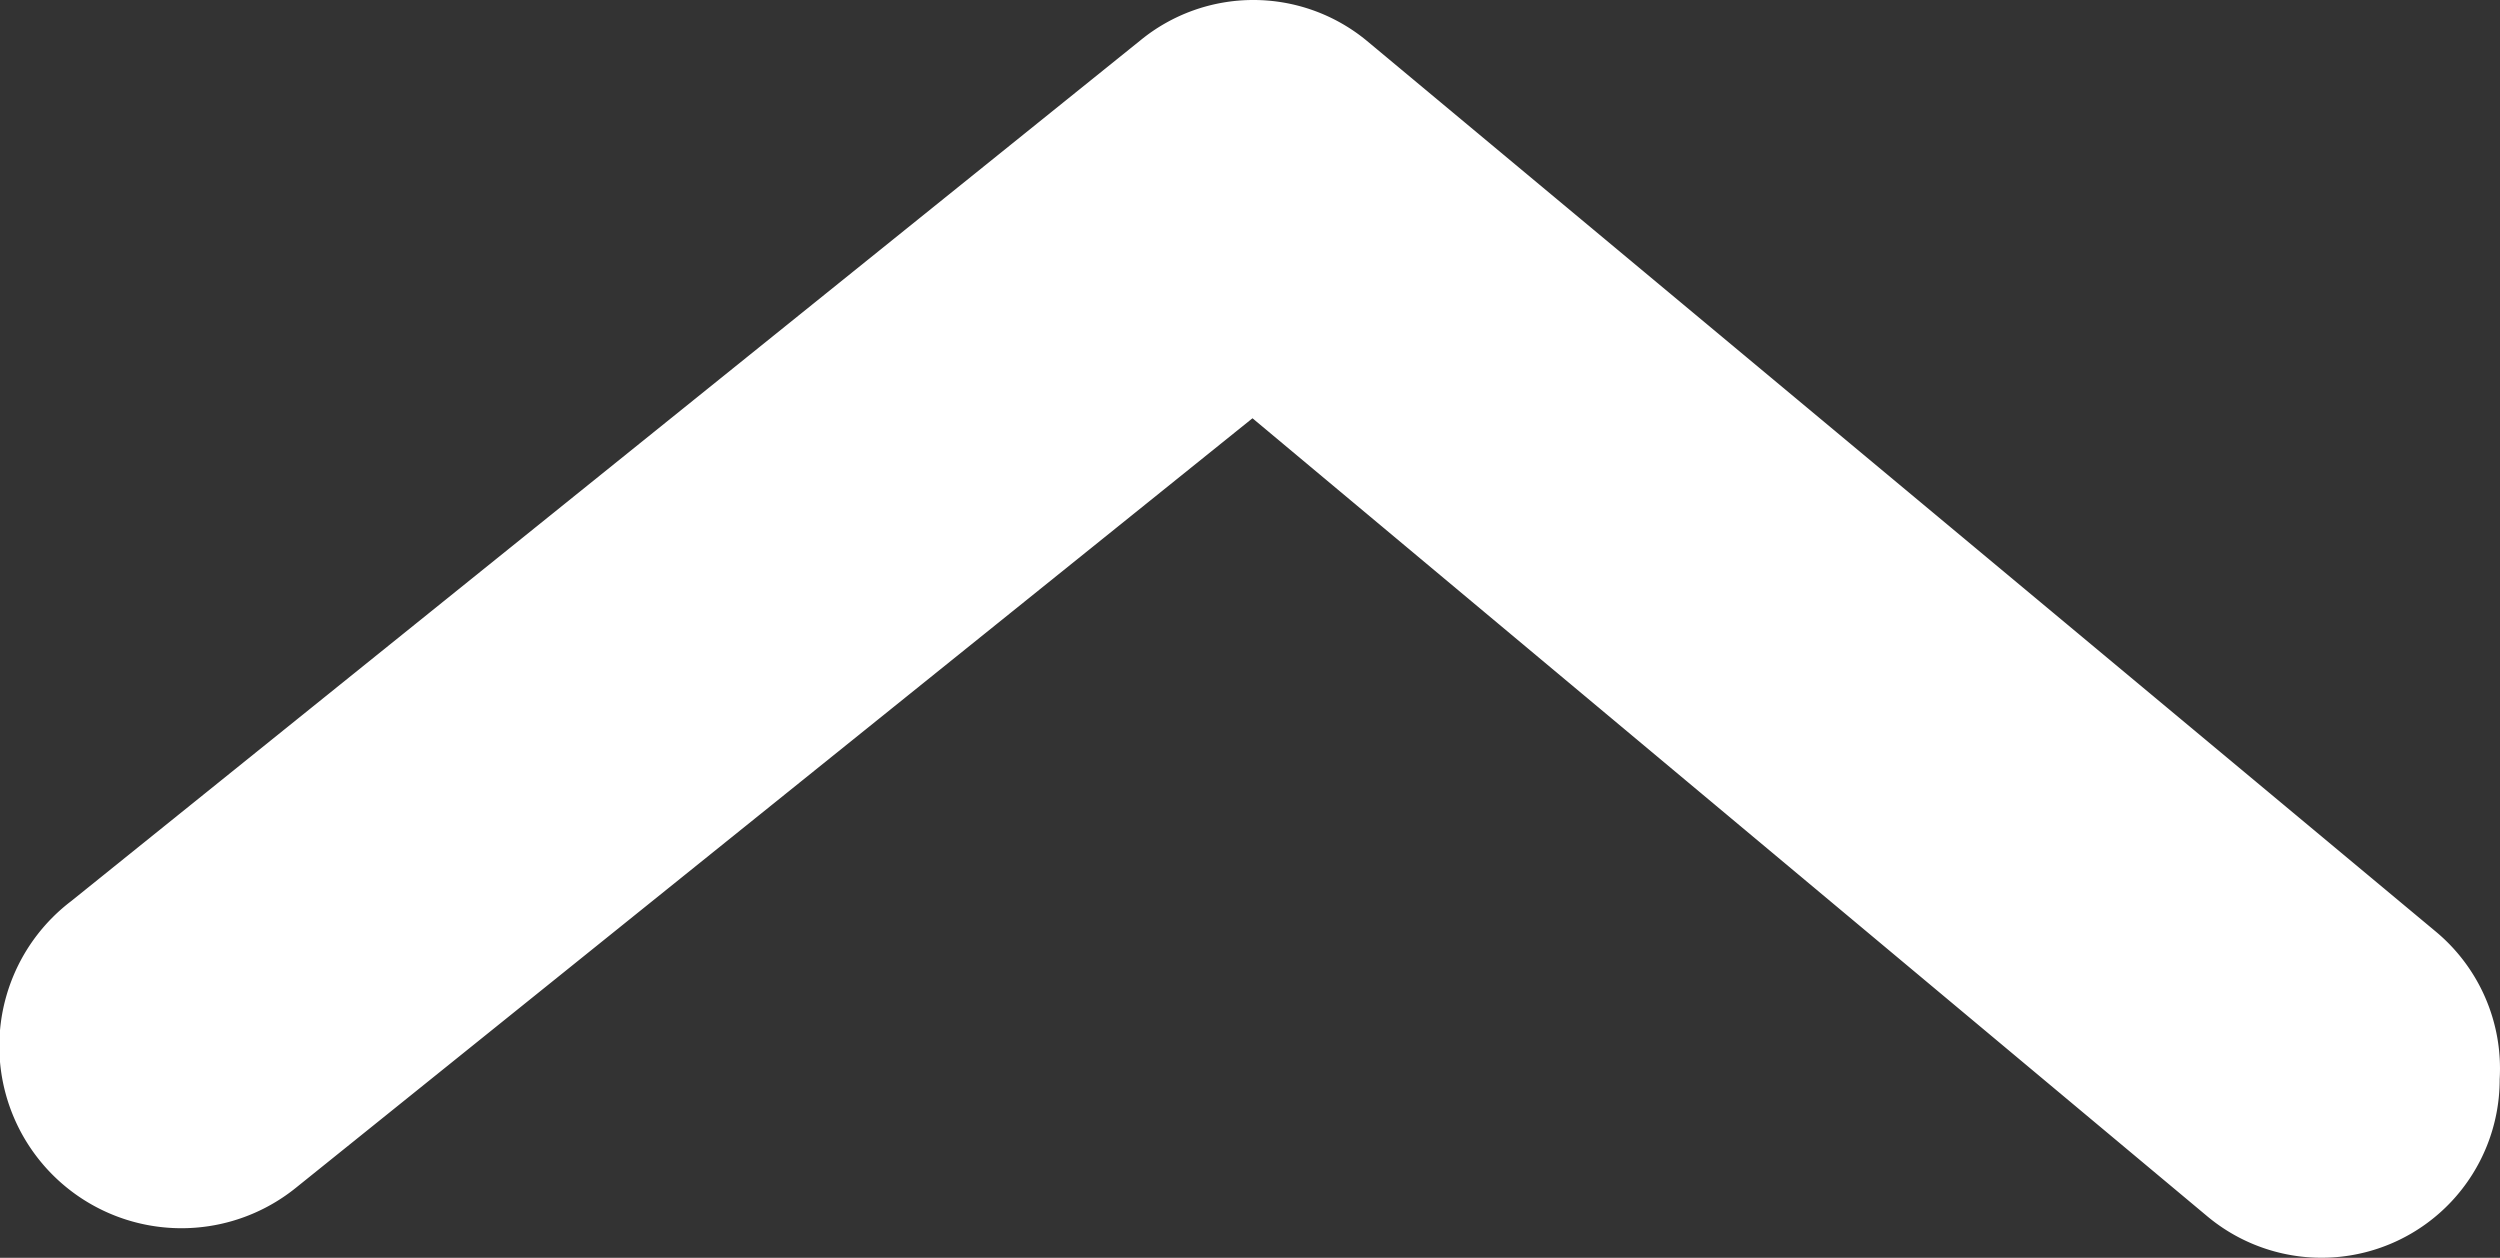
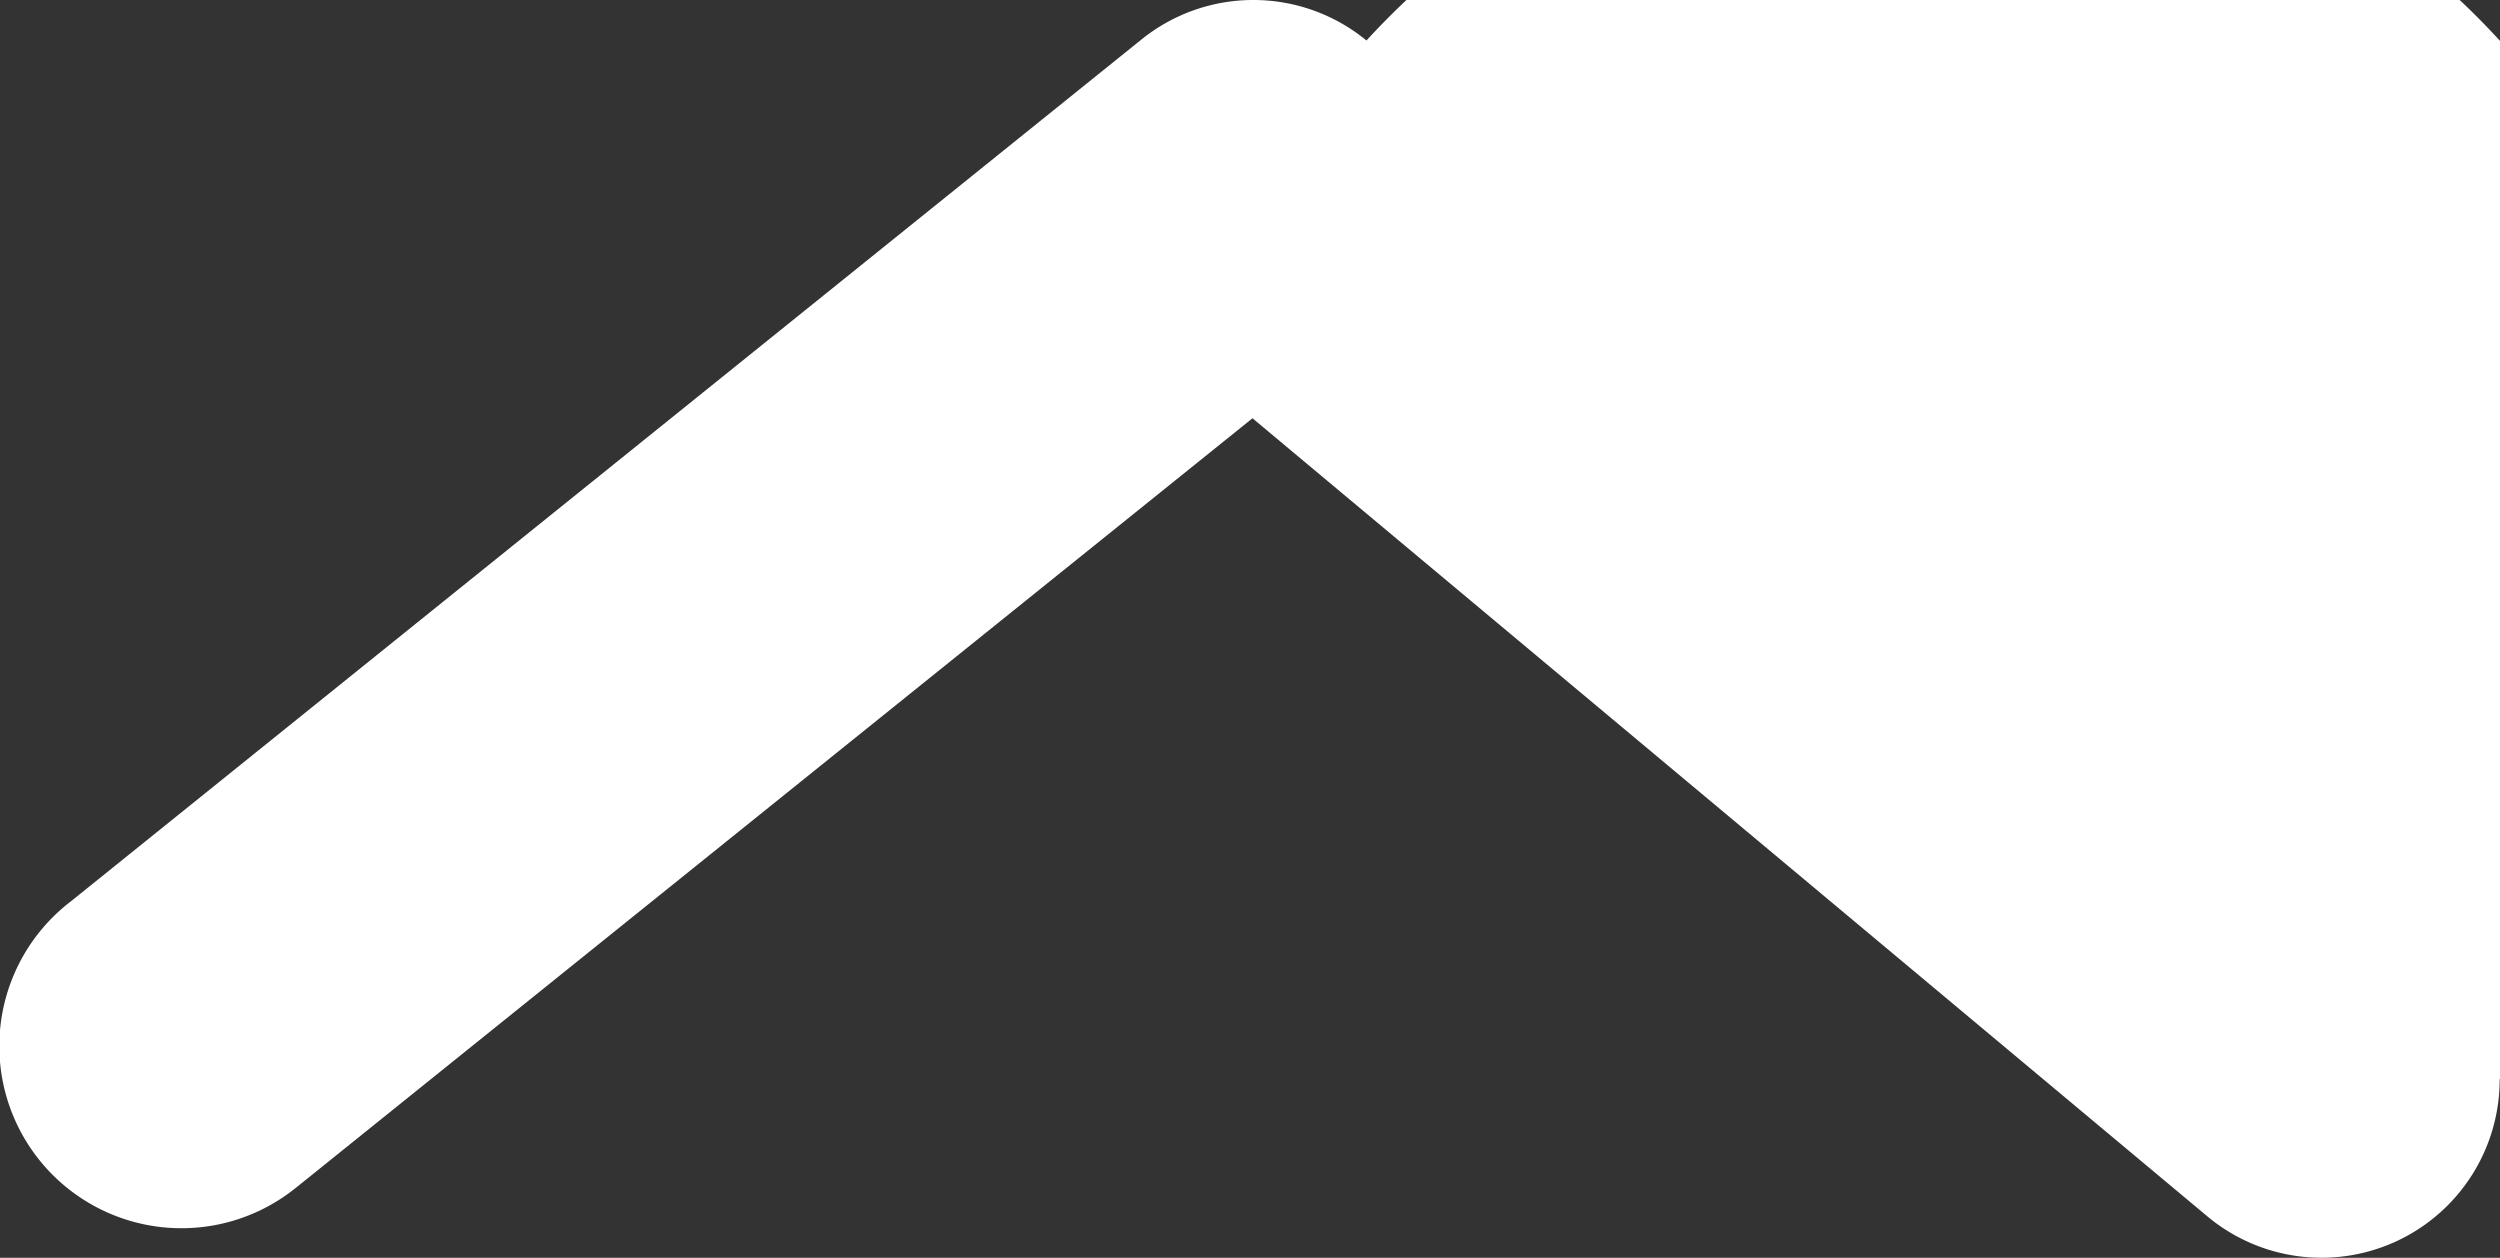
<svg xmlns="http://www.w3.org/2000/svg" width="45.665" height="22.975" viewBox="0 0 45.665 22.975">
  <rect x="0" y="0" width="45.665" height="22.975" fill="#333333" stroke="none" />
-   <path id="arrow-ios-forward-outline" d="M16.758,53.115a3.254,3.254,0,0,1-2.506-5.337l14.58-17.444L14.772,12.856a3.327,3.327,0,1,1,5.24-4.1l15.72,19.527a3.255,3.255,0,0,1,0,4.133L19.459,51.944A3.255,3.255,0,0,1,16.758,53.115Z" transform="translate(-7.456 36.472) rotate(-90)" fill="#fff" />
+   <path id="arrow-ios-forward-outline" d="M16.758,53.115a3.254,3.254,0,0,1-2.506-5.337l14.58-17.444L14.772,12.856a3.327,3.327,0,1,1,5.24-4.1l15.72,19.527a3.255,3.255,0,0,1,0,4.133A3.255,3.255,0,0,1,16.758,53.115Z" transform="translate(-7.456 36.472) rotate(-90)" fill="#fff" />
</svg>